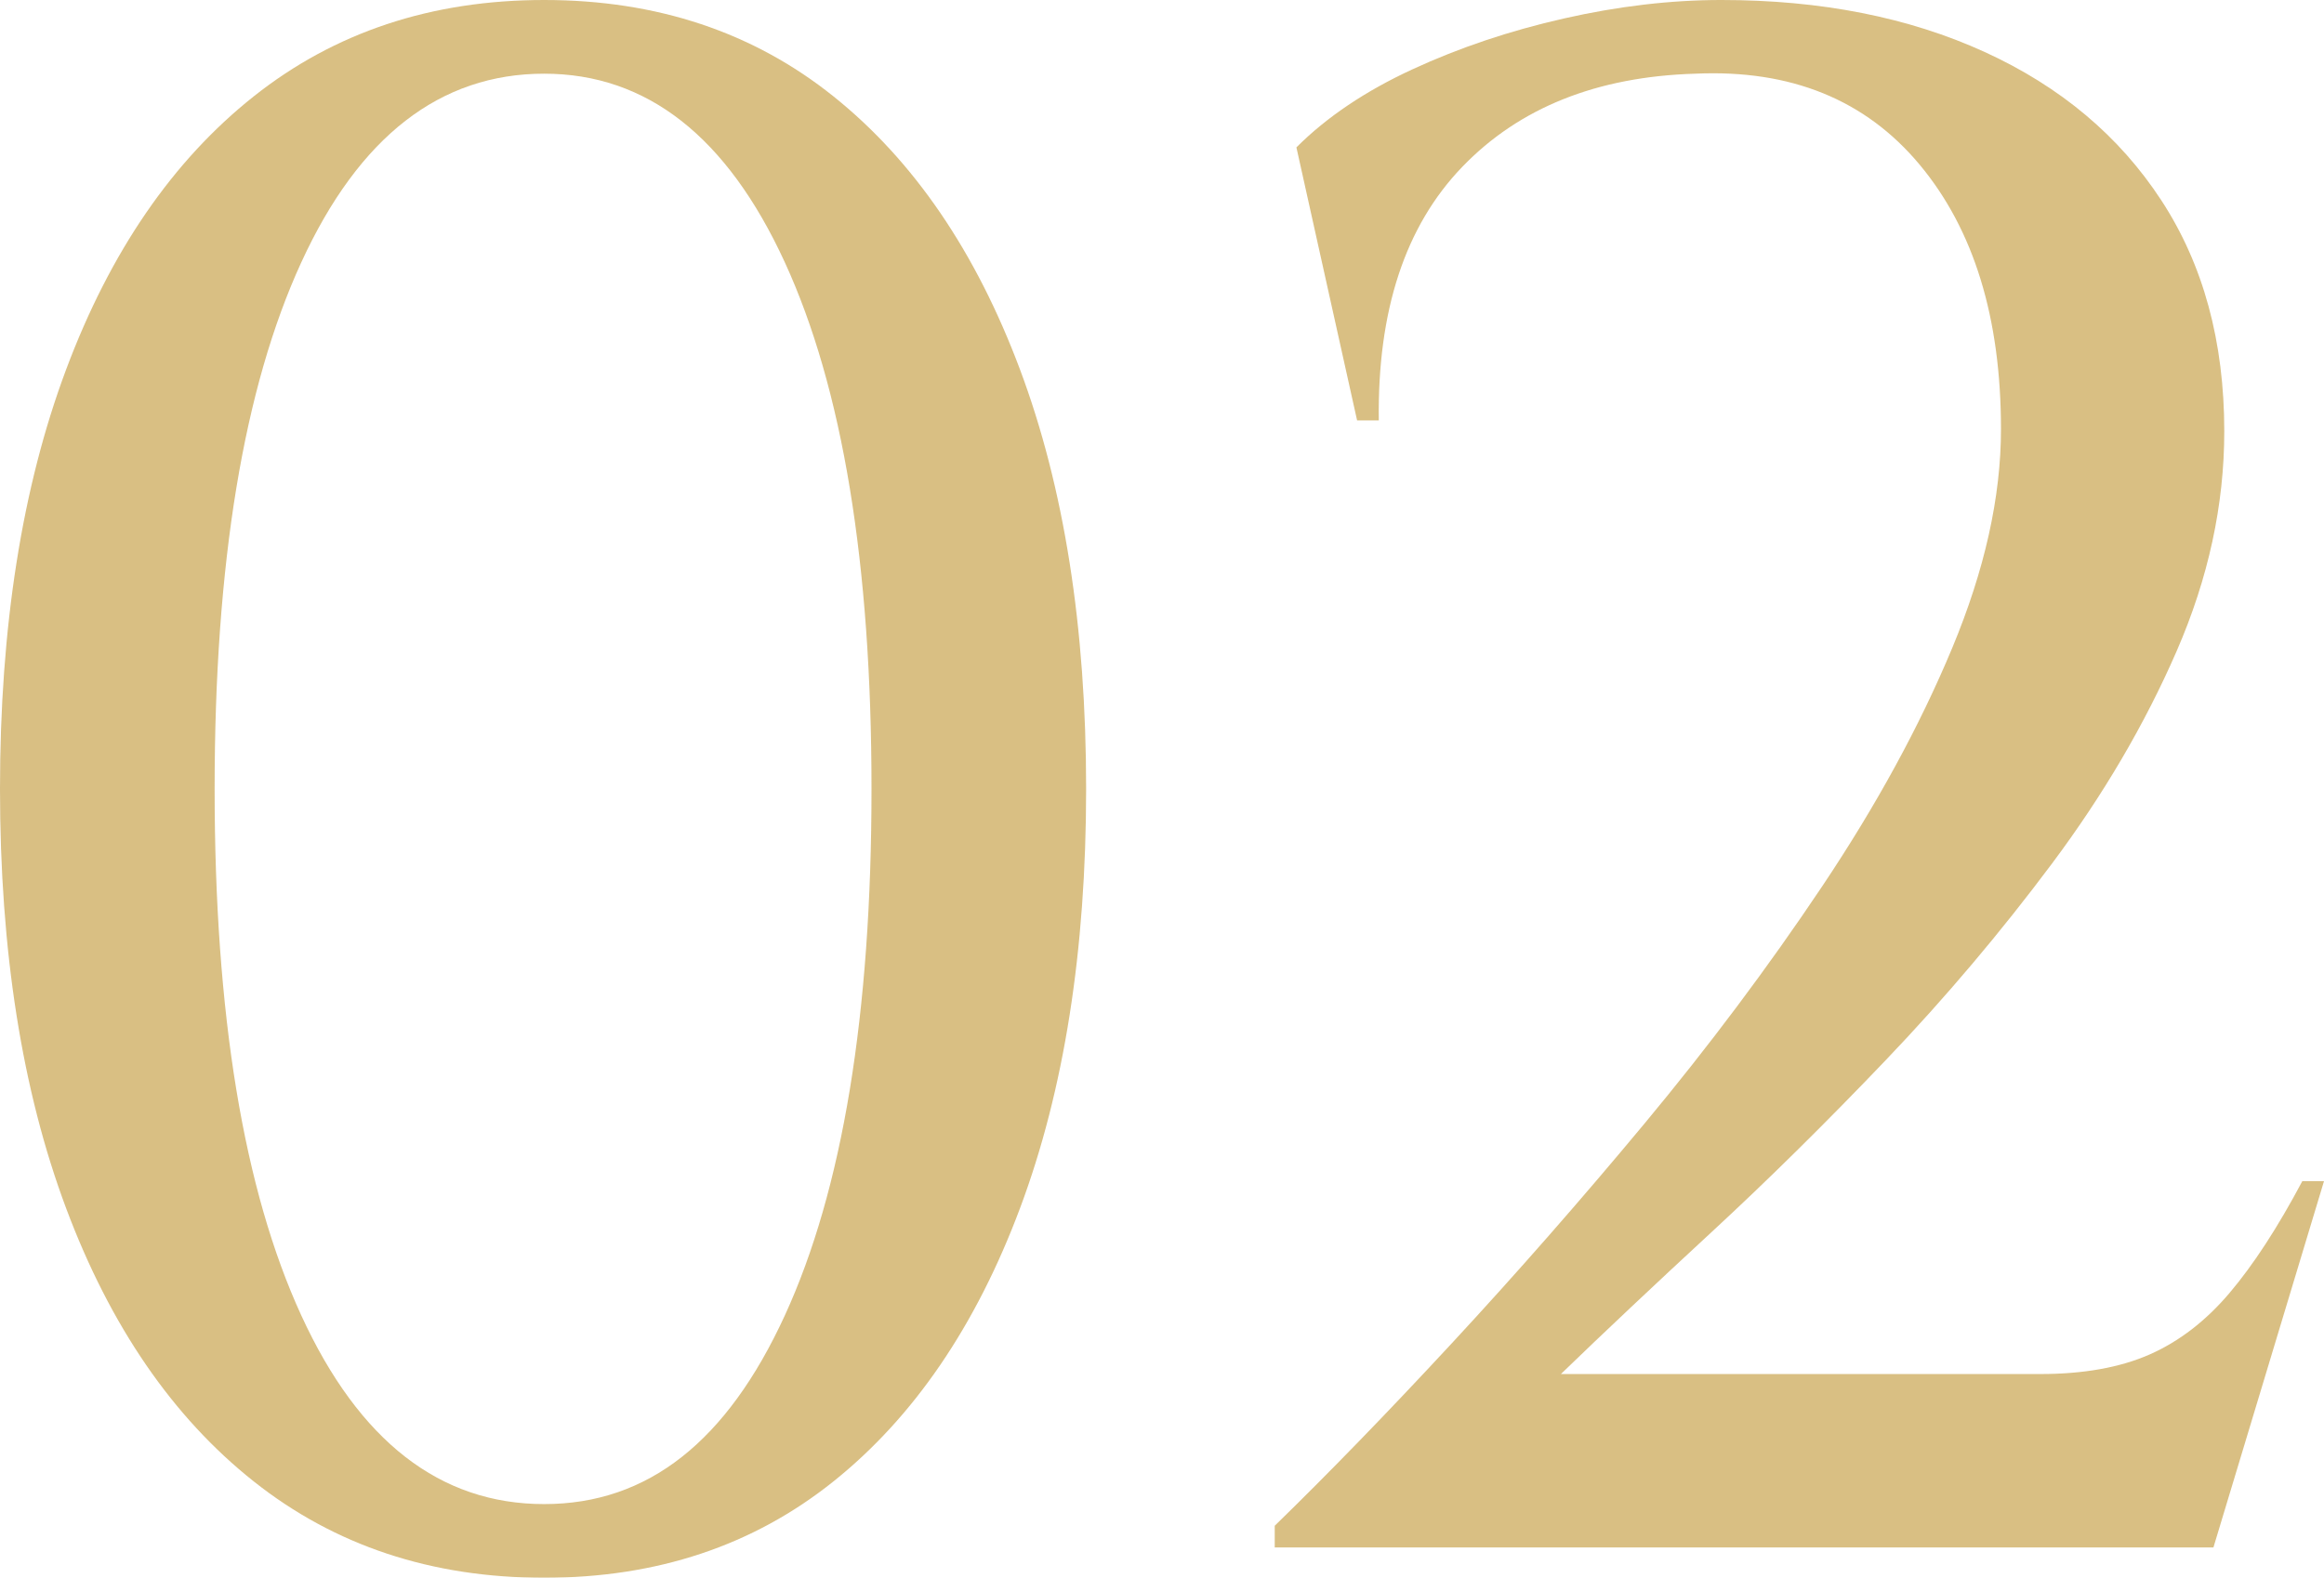
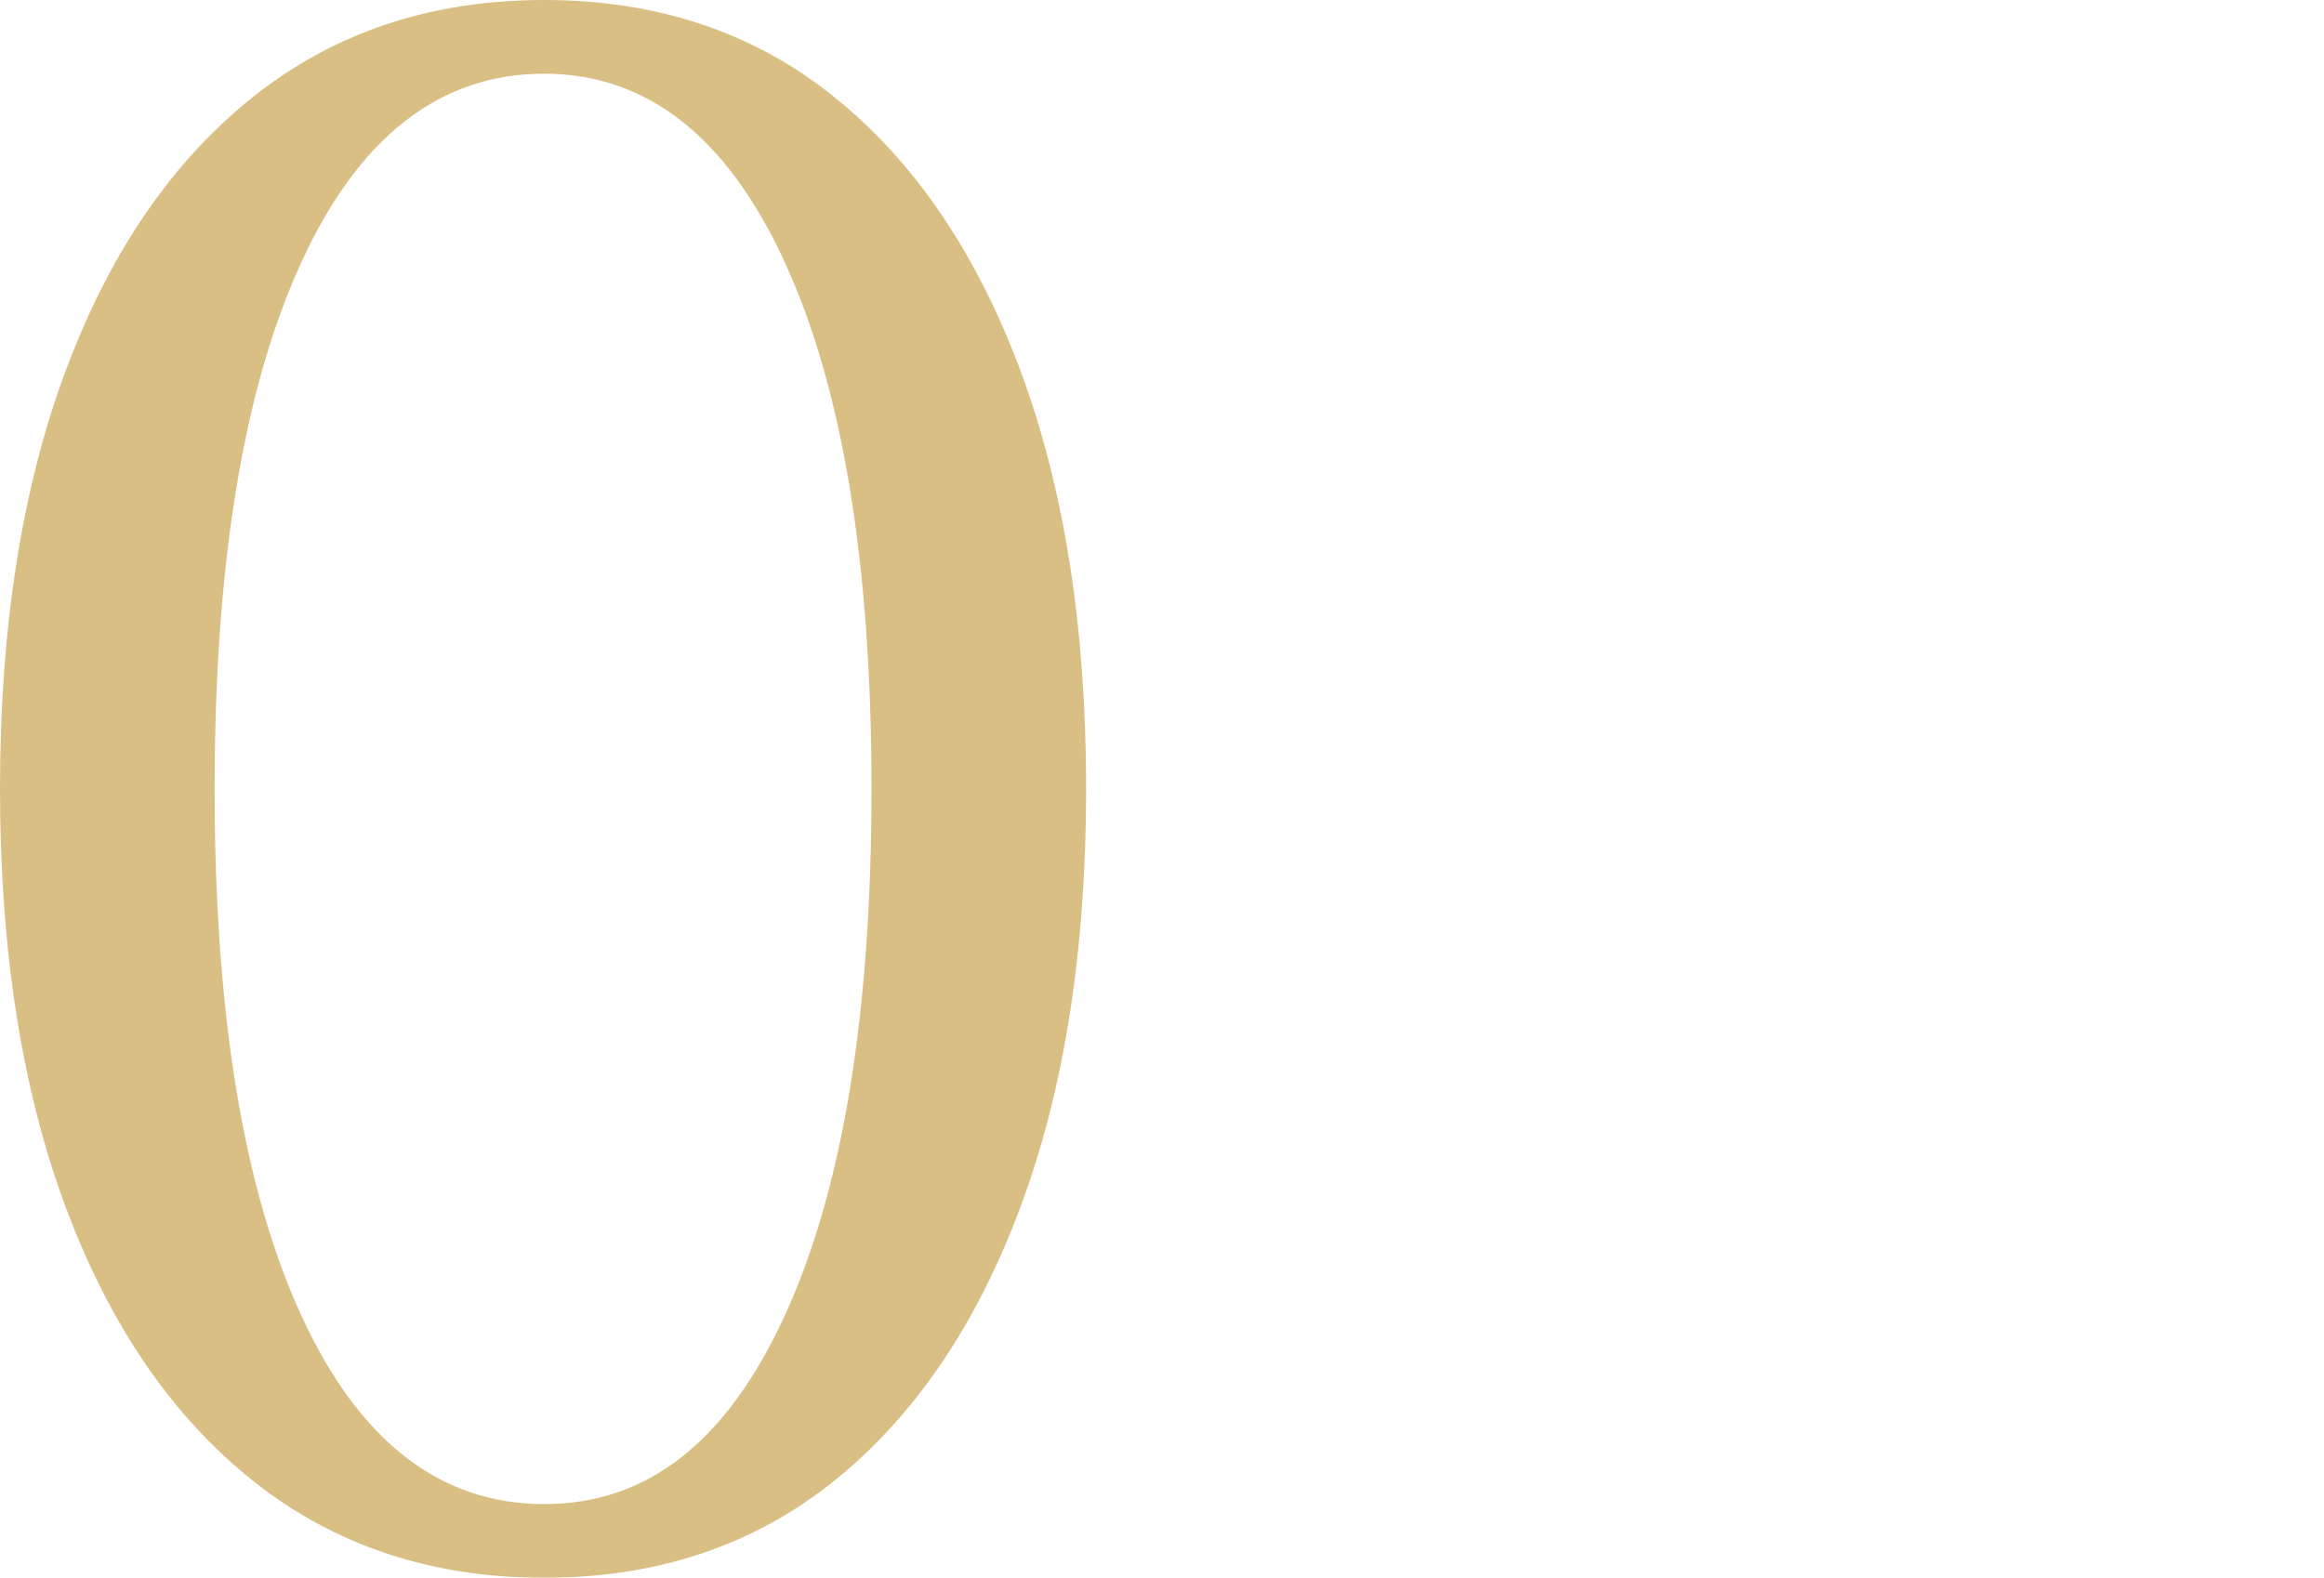
<svg xmlns="http://www.w3.org/2000/svg" id="_レイヤー_2" viewBox="0 0 214.4 145.6">
  <defs>
    <style>.cls-1{opacity:.6;}.cls-2{fill:#bf9430;stroke-width:0px;}</style>
  </defs>
  <g id="text">
    <g class="cls-1">
      <path class="cls-2" d="m50.2,0c10.4,0,19.3,2.97,26.7,8.9,7.4,5.93,13.13,14.33,17.2,25.2,4.07,10.87,6.1,23.77,6.1,38.7s-2.03,27.83-6.1,38.7c-4.07,10.87-9.8,19.27-17.2,25.2-7.4,5.93-16.3,8.9-26.7,8.9s-19.33-2.97-26.8-8.9c-7.47-5.93-13.23-14.33-17.3-25.2C2.03,100.63,0,87.73,0,72.8s2.03-27.83,6.1-38.7c4.07-10.87,9.83-19.27,17.3-25.2C30.87,2.97,39.8,0,50.2,0Zm0,6.8c-9.6,0-17.07,5.8-22.4,17.4-5.33,11.6-8,27.8-8,48.6s2.67,37,8,48.6c5.33,11.6,12.8,17.4,22.4,17.4s16.87-5.8,22.2-17.4c5.33-11.6,8-27.8,8-48.6s-2.67-37-8-48.6c-5.33-11.6-12.73-17.4-22.2-17.4Z" />
-       <path class="cls-2" d="m125.2,38.8l-5.6-25.2c2.8-2.8,6.37-5.2,10.7-7.2,4.33-2,9-3.57,14-4.7,5-1.13,9.83-1.7,14.5-1.7,9.2,0,17.3,1.6,24.3,4.8,7,3.2,12.43,7.77,16.3,13.7,3.87,5.93,5.8,13.03,5.8,21.3,0,6.8-1.47,13.57-4.4,20.3-2.93,6.73-6.77,13.27-11.5,19.6-4.73,6.33-9.83,12.37-15.3,18.1-5.47,5.73-10.83,11.03-16.1,15.9-5.27,4.87-9.9,9.23-13.9,13.1h44.2c4,0,7.37-.6,10.1-1.8,2.73-1.2,5.2-3.1,7.4-5.7,2.2-2.6,4.43-6.03,6.7-10.3h2l-10.2,33.8h-86.6v-2c4.93-4.8,10.37-10.4,16.3-16.8,5.93-6.4,11.87-13.17,17.8-20.3,5.93-7.13,11.4-14.43,16.4-21.9,5-7.47,9-14.8,12-22,3-7.2,4.5-13.93,4.5-20.2,0-10.27-2.5-18.4-7.5-24.4s-11.9-8.8-20.7-8.4c-9.07.27-16.23,3.13-21.5,8.6-5.27,5.47-7.83,13.27-7.7,23.4h-2Z" />
    </g>
  </g>
</svg>